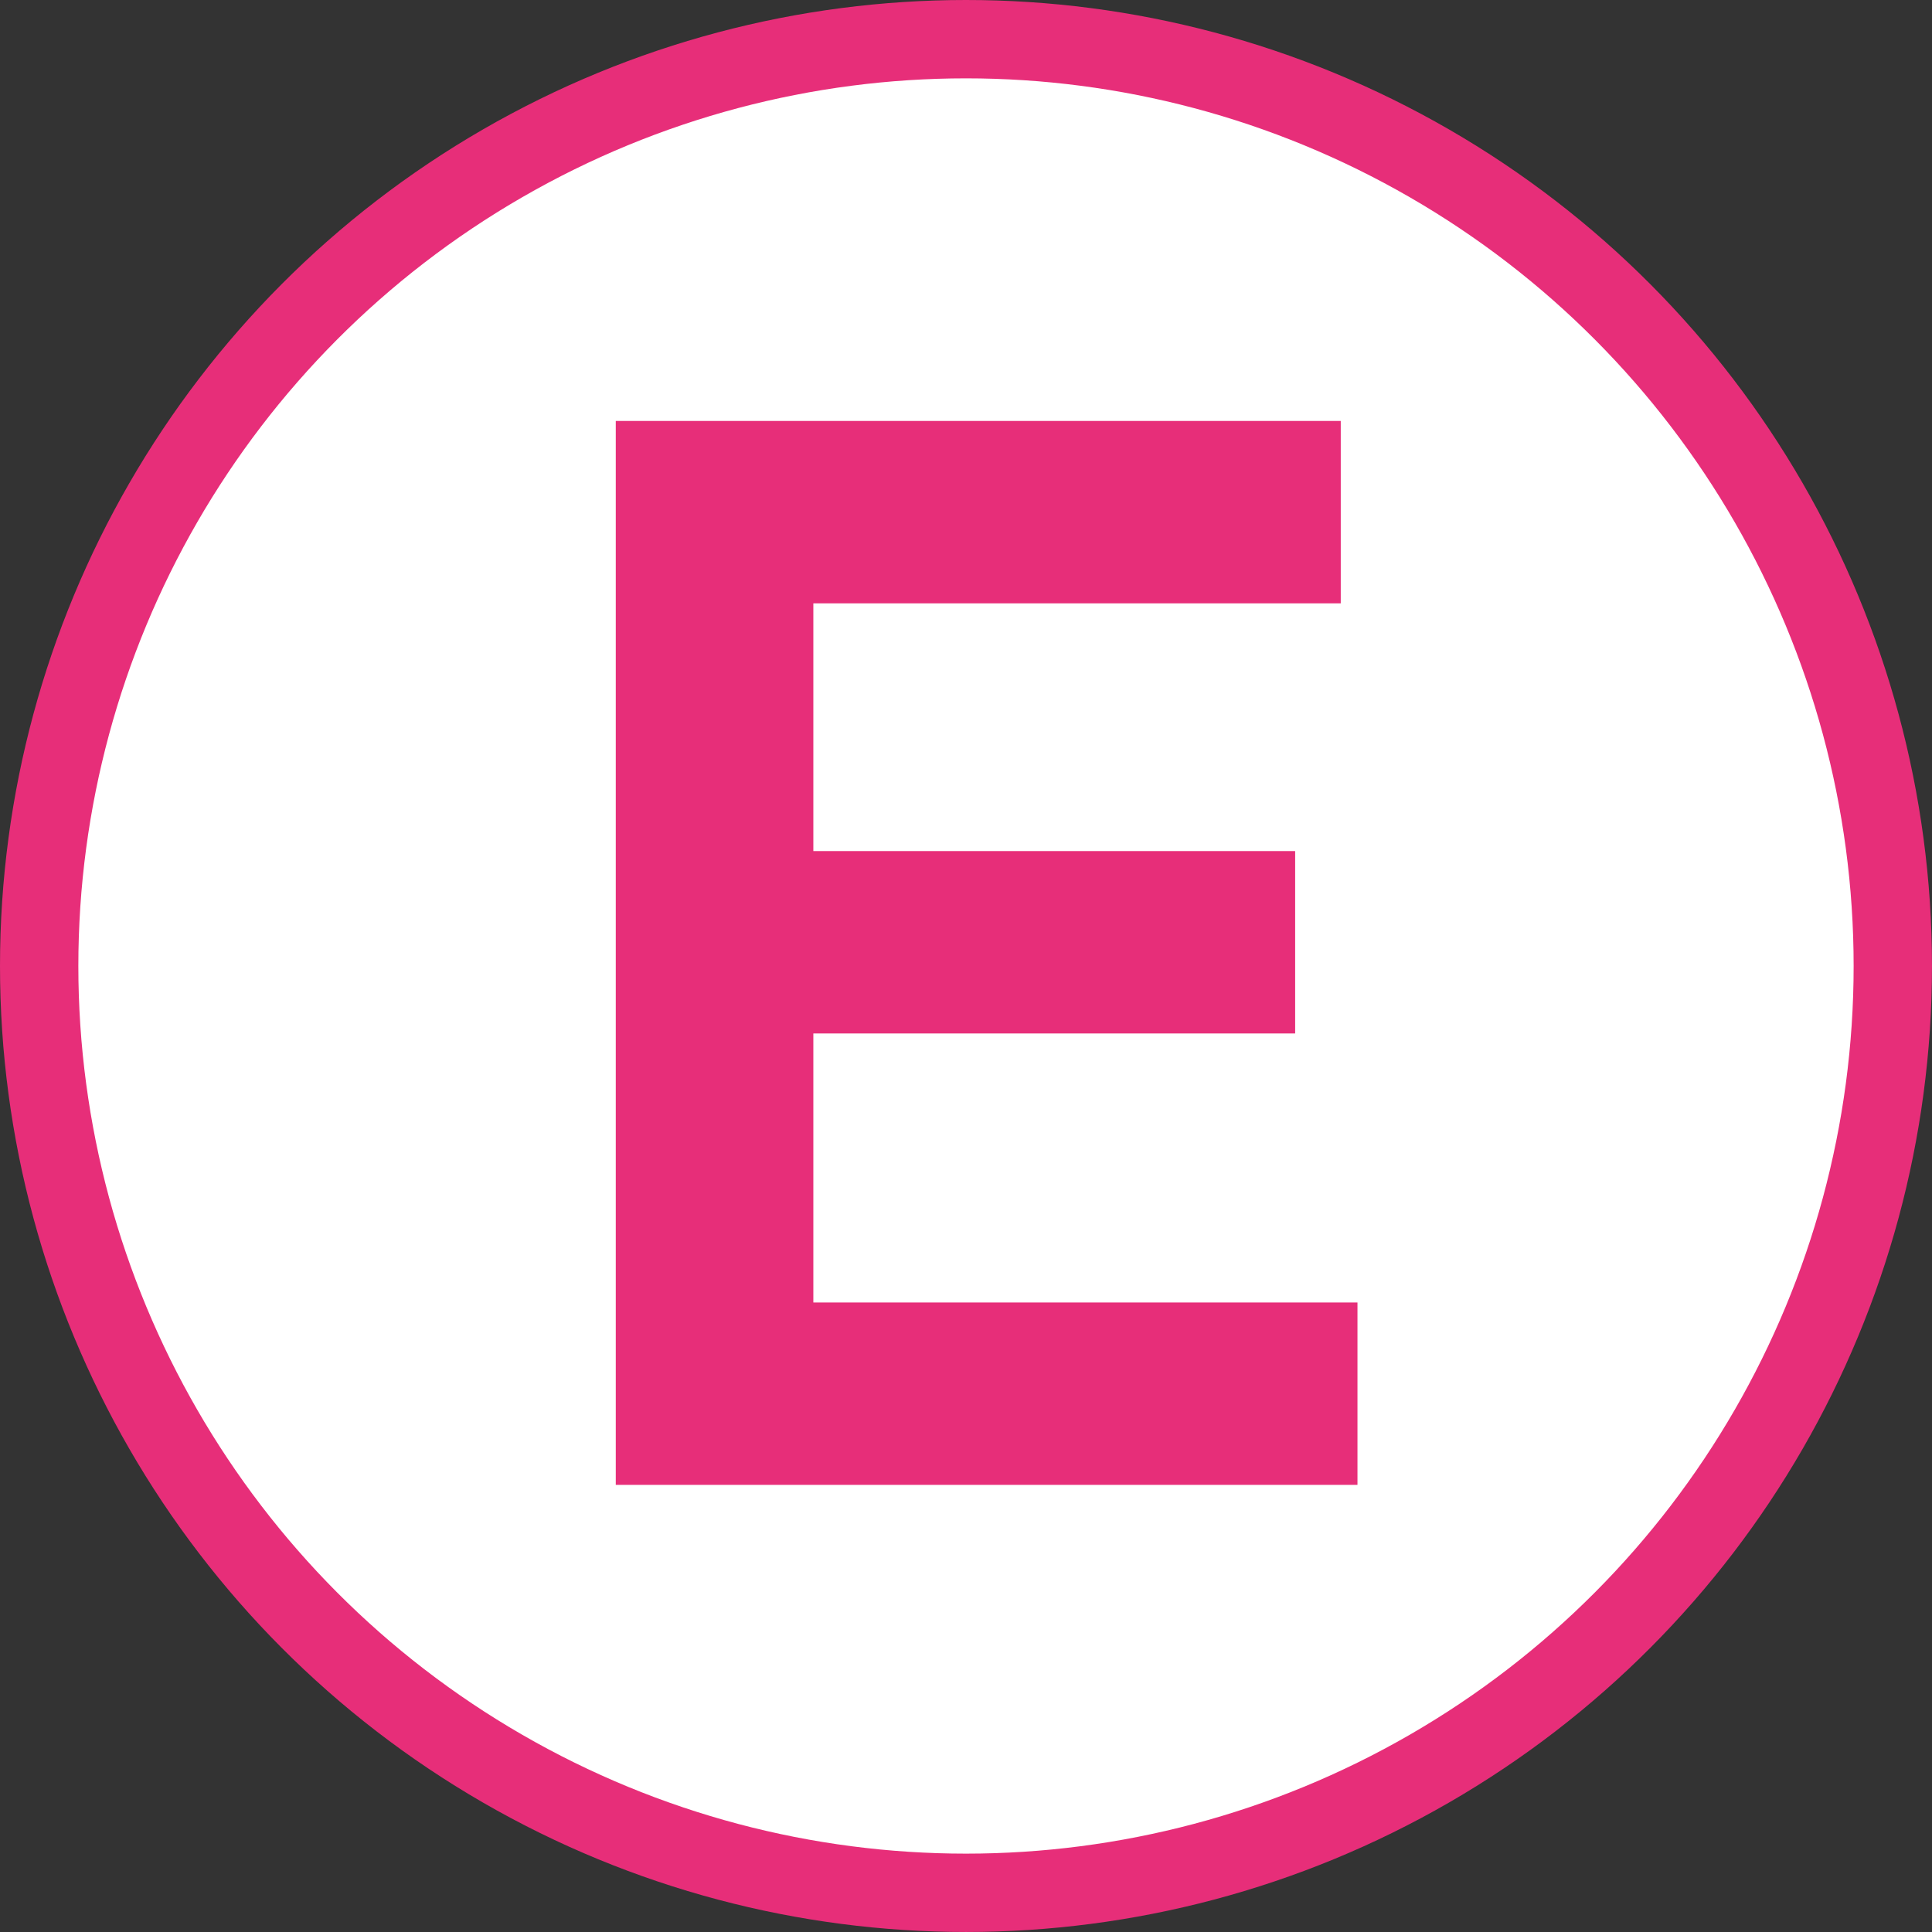
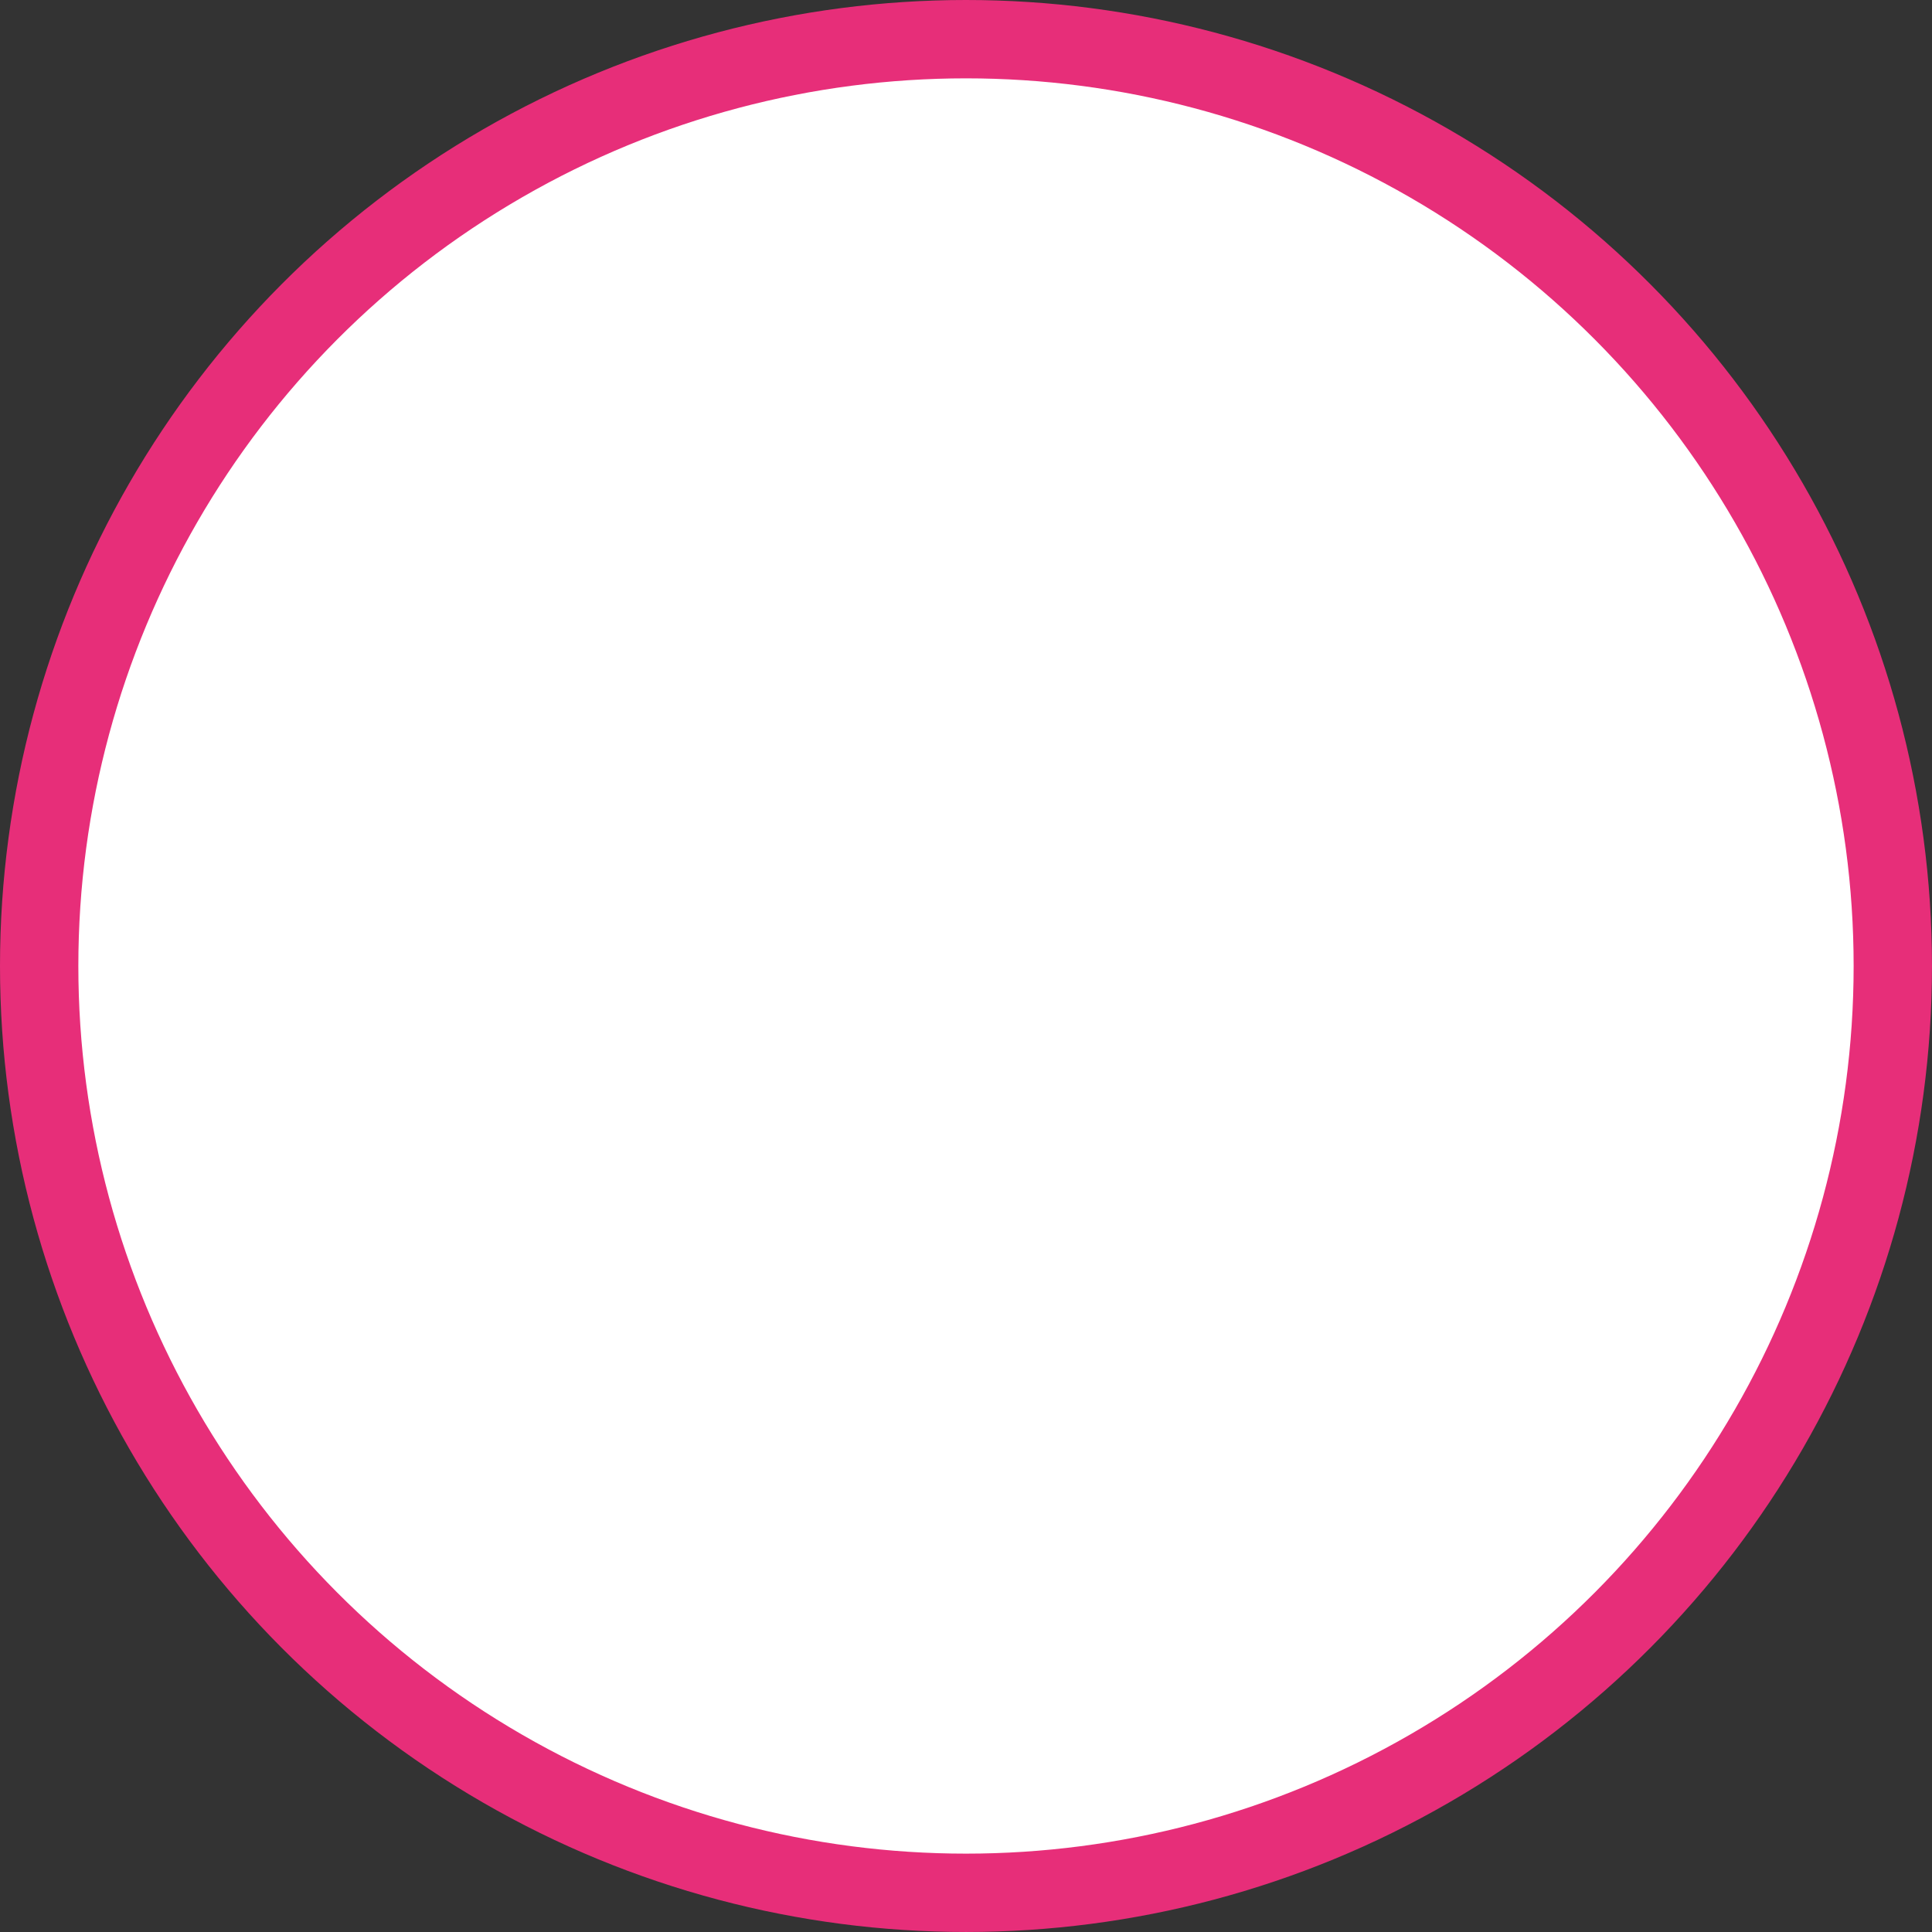
<svg xmlns="http://www.w3.org/2000/svg" width="123.301" height="123.301" viewBox="0 0 123.301 123.301">
  <rect x="0" y="0" width="123.301" height="123.301" fill="#333333" stroke="none" />
  <defs>
    <clipPath id="futyuhpkha">
-       <path data-name="長方形 5770" style="fill:none" d="M0 0h67.357v105.248H0z" />
-     </clipPath>
+       </clipPath>
  </defs>
  <g transform="translate(-983.918 -2485.199)">
    <path data-name="パス 111470" d="M560.837 1a60.17 60.17 0 1 1-60.17 60.17A60.171 60.171 0 0 1 560.837 1" transform="translate(484.731 2485.68)" style="fill:#fff" />
    <circle data-name="楕円形 173" cx="59.15" cy="59.15" r="59.15" transform="translate(986.418 2487.699)" style="stroke:#e72e79;stroke-width:5px;fill:none" />
    <g data-name="グループ 13355" transform="translate(1016.717 2494.349)" style="clip-path:url(#futyuhpkha)">
      <g data-name="グループ 13352" style="clip-path:url(#futyuhpkha)">
        <path data-name="パス 120144" d="M6.5 0v-67.9h46.268v11.64H19.109v15.811h30.749v11.64H19.109v17.169h34.726V0z" transform="translate(0 85.615)" style="fill:#e72e79" />
      </g>
    </g>
  </g>
</svg>